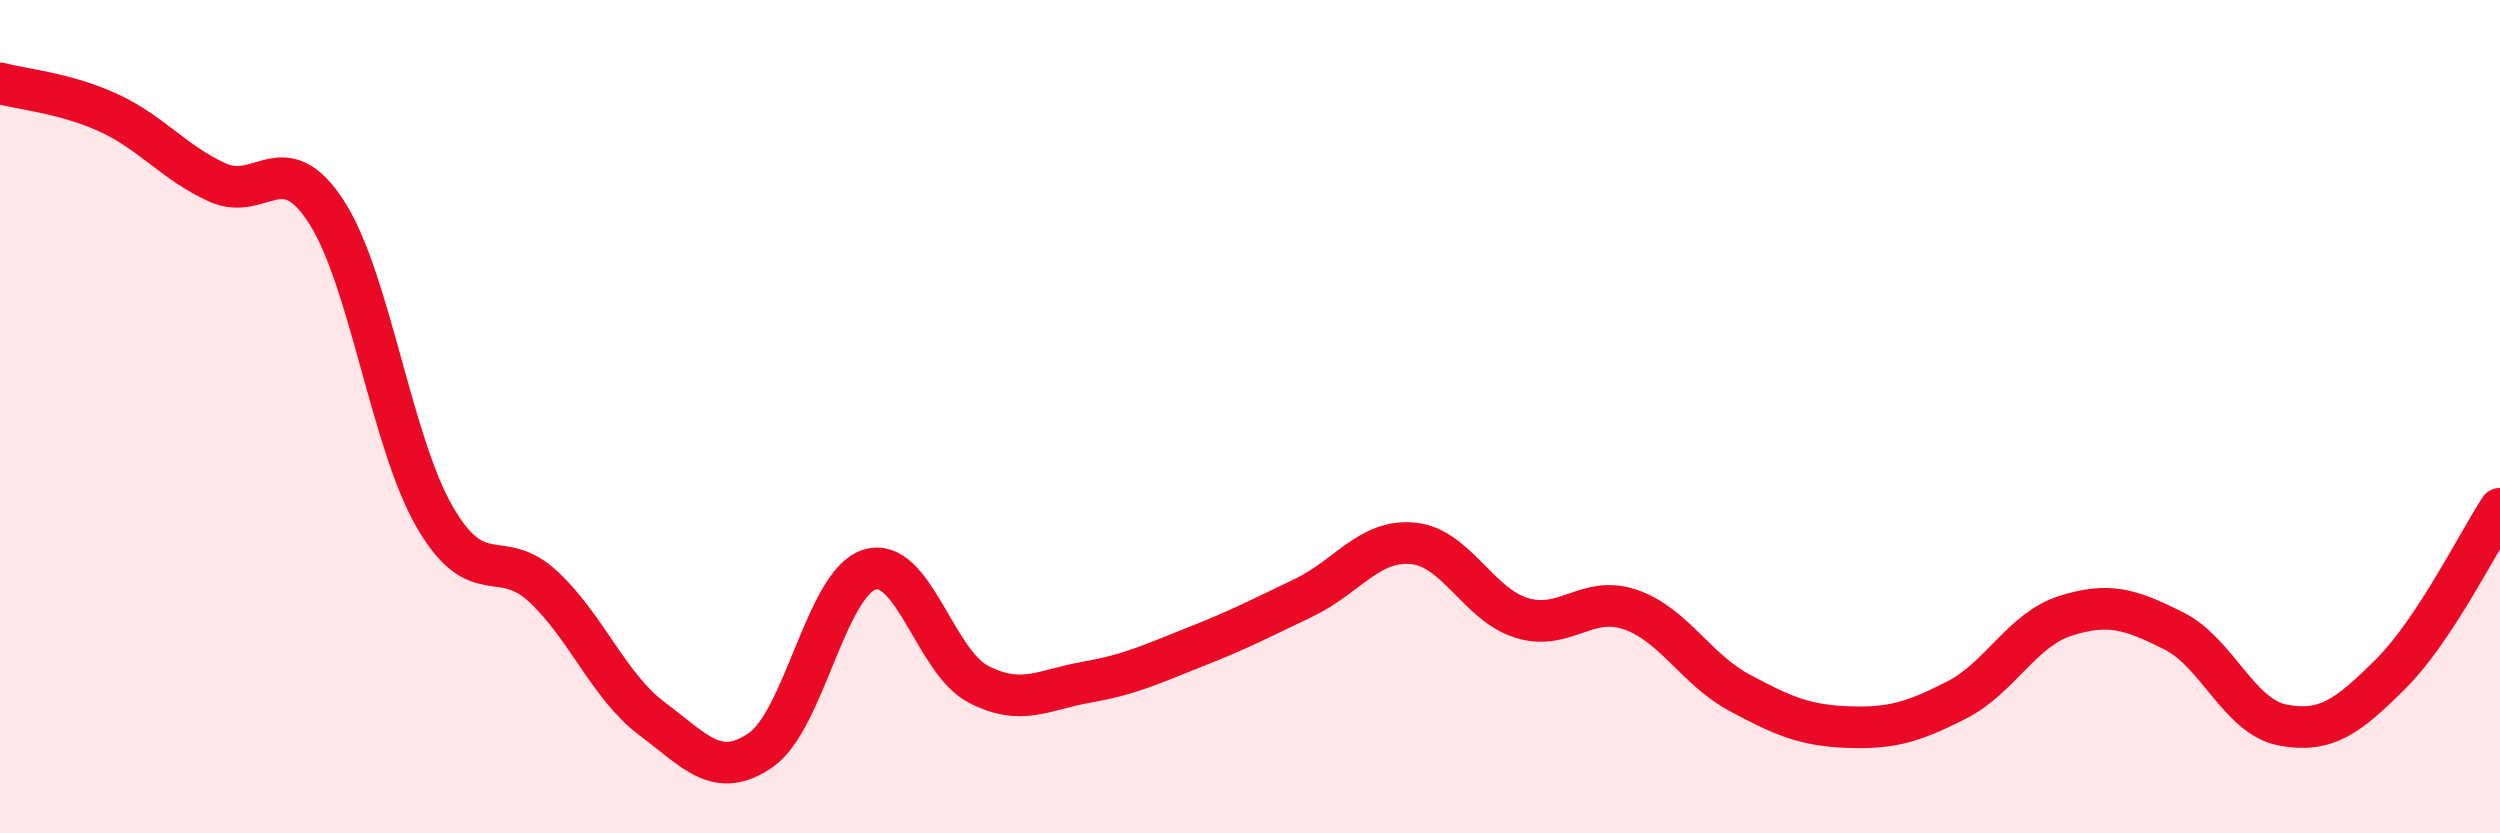
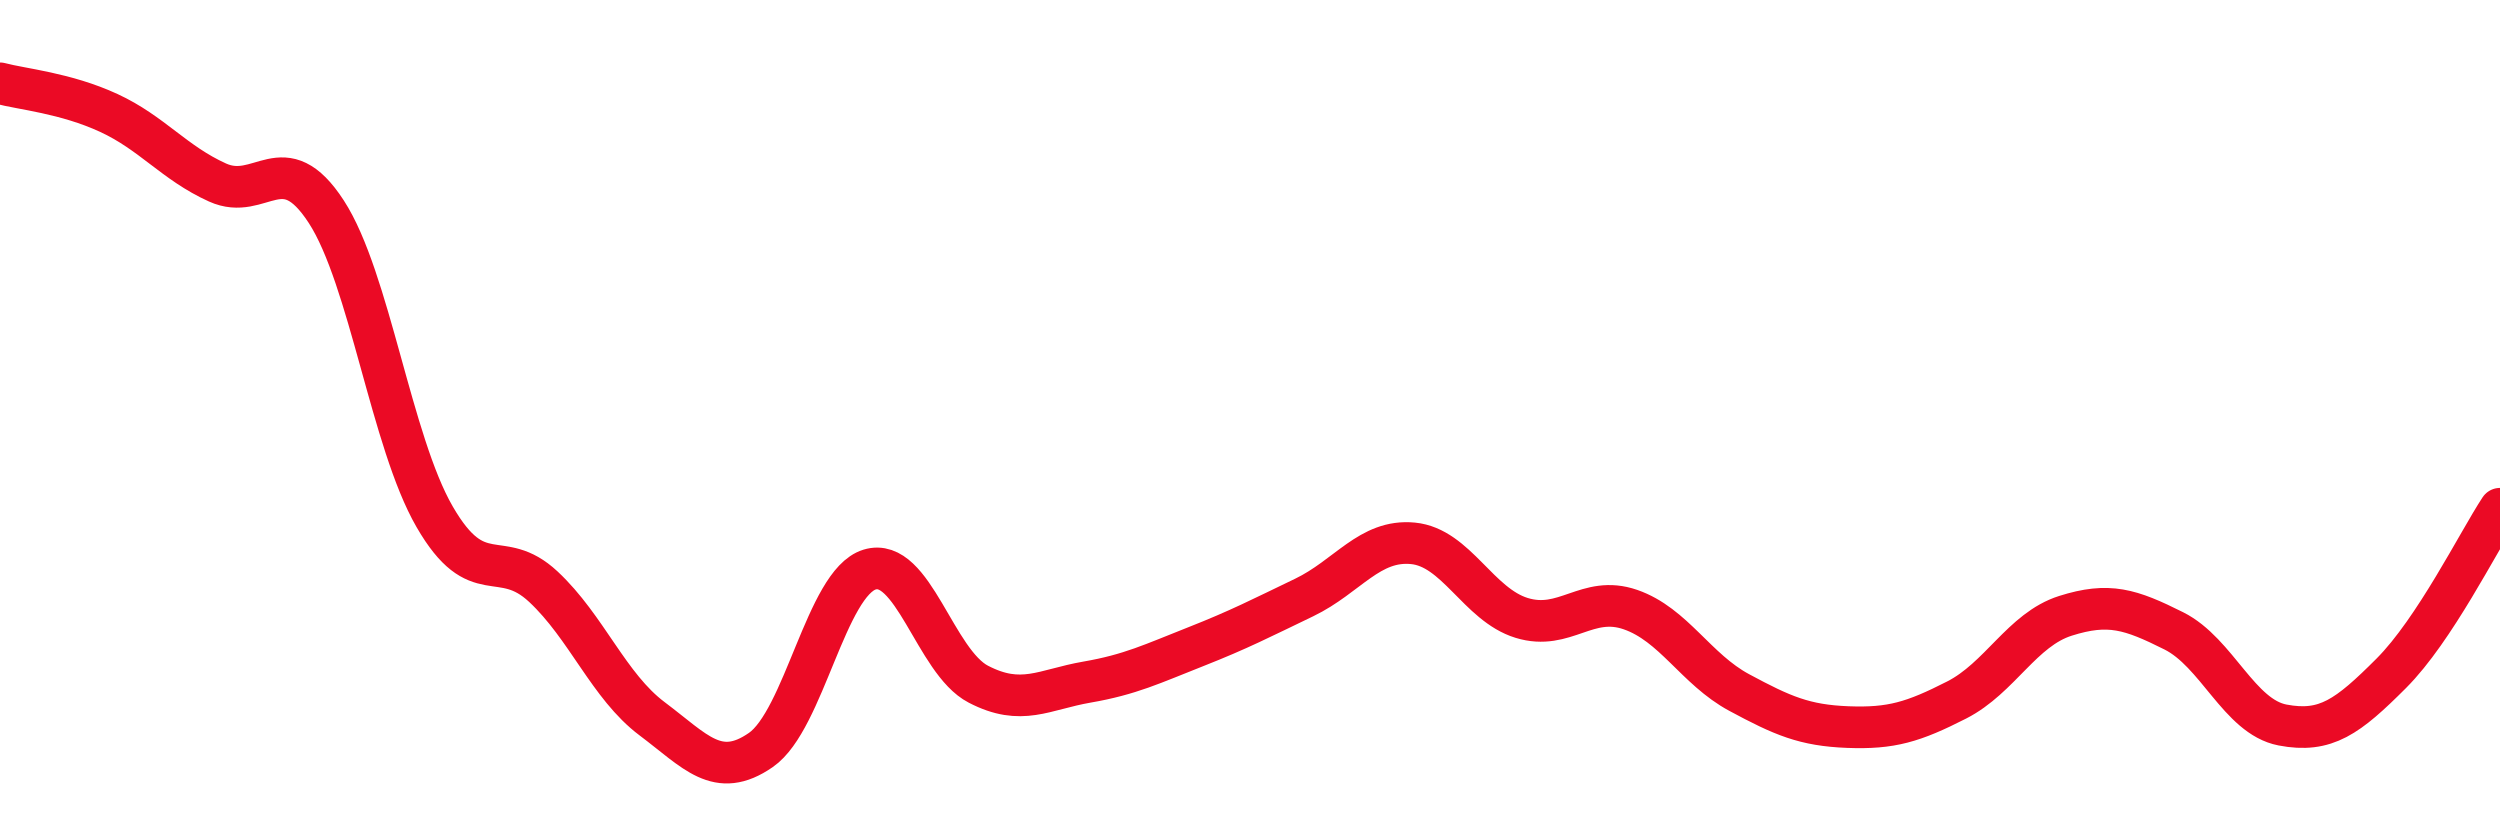
<svg xmlns="http://www.w3.org/2000/svg" width="60" height="20" viewBox="0 0 60 20">
-   <path d="M 0,2 C 0.52,2.14 1.57,2.23 2.61,2.71 C 3.65,3.19 4.18,3.91 5.22,4.38 C 6.26,4.85 6.79,3.48 7.83,5.08 C 8.87,6.68 9.39,10.6 10.43,12.4 C 11.47,14.2 12,13.11 13.04,14.08 C 14.08,15.05 14.61,16.47 15.65,17.25 C 16.69,18.03 17.22,18.72 18.26,18 C 19.3,17.28 19.83,13.99 20.87,13.67 C 21.91,13.35 22.44,15.88 23.48,16.42 C 24.52,16.96 25.05,16.55 26.09,16.37 C 27.13,16.19 27.66,15.93 28.7,15.52 C 29.74,15.11 30.26,14.84 31.3,14.34 C 32.34,13.84 32.87,12.94 33.91,13.04 C 34.95,13.14 35.48,14.51 36.52,14.83 C 37.56,15.15 38.09,14.27 39.13,14.63 C 40.17,14.99 40.7,16.06 41.74,16.62 C 42.78,17.18 43.31,17.41 44.35,17.45 C 45.39,17.49 45.92,17.33 46.96,16.8 C 48,16.27 48.53,15.11 49.57,14.78 C 50.61,14.45 51.13,14.62 52.17,15.14 C 53.21,15.66 53.74,17.2 54.78,17.4 C 55.82,17.6 56.35,17.2 57.39,16.16 C 58.43,15.12 59.48,13 60,12.21L60 20L0 20Z" fill="#EB0A25" opacity="0.1" stroke-linecap="round" stroke-linejoin="round" />
  <path d="M 0,2 C 0.52,2.14 1.57,2.23 2.61,2.71 C 3.65,3.19 4.18,3.91 5.22,4.38 C 6.26,4.85 6.79,3.48 7.83,5.08 C 8.87,6.68 9.39,10.6 10.43,12.4 C 11.47,14.2 12,13.11 13.04,14.08 C 14.08,15.05 14.61,16.47 15.65,17.25 C 16.69,18.03 17.22,18.72 18.26,18 C 19.3,17.28 19.83,13.99 20.87,13.67 C 21.91,13.35 22.44,15.88 23.48,16.42 C 24.52,16.96 25.05,16.55 26.09,16.37 C 27.13,16.19 27.66,15.93 28.7,15.52 C 29.74,15.11 30.26,14.84 31.3,14.34 C 32.34,13.84 32.87,12.94 33.91,13.04 C 34.95,13.14 35.48,14.51 36.52,14.83 C 37.56,15.15 38.09,14.27 39.13,14.63 C 40.17,14.99 40.7,16.06 41.74,16.62 C 42.78,17.18 43.31,17.41 44.35,17.45 C 45.39,17.49 45.92,17.33 46.96,16.8 C 48,16.27 48.53,15.11 49.57,14.78 C 50.61,14.45 51.13,14.62 52.17,15.14 C 53.21,15.66 53.74,17.2 54.78,17.4 C 55.82,17.6 56.35,17.2 57.39,16.16 C 58.43,15.12 59.48,13 60,12.21" stroke="#EB0A25" stroke-width="1" fill="none" stroke-linecap="round" stroke-linejoin="round" />
</svg>